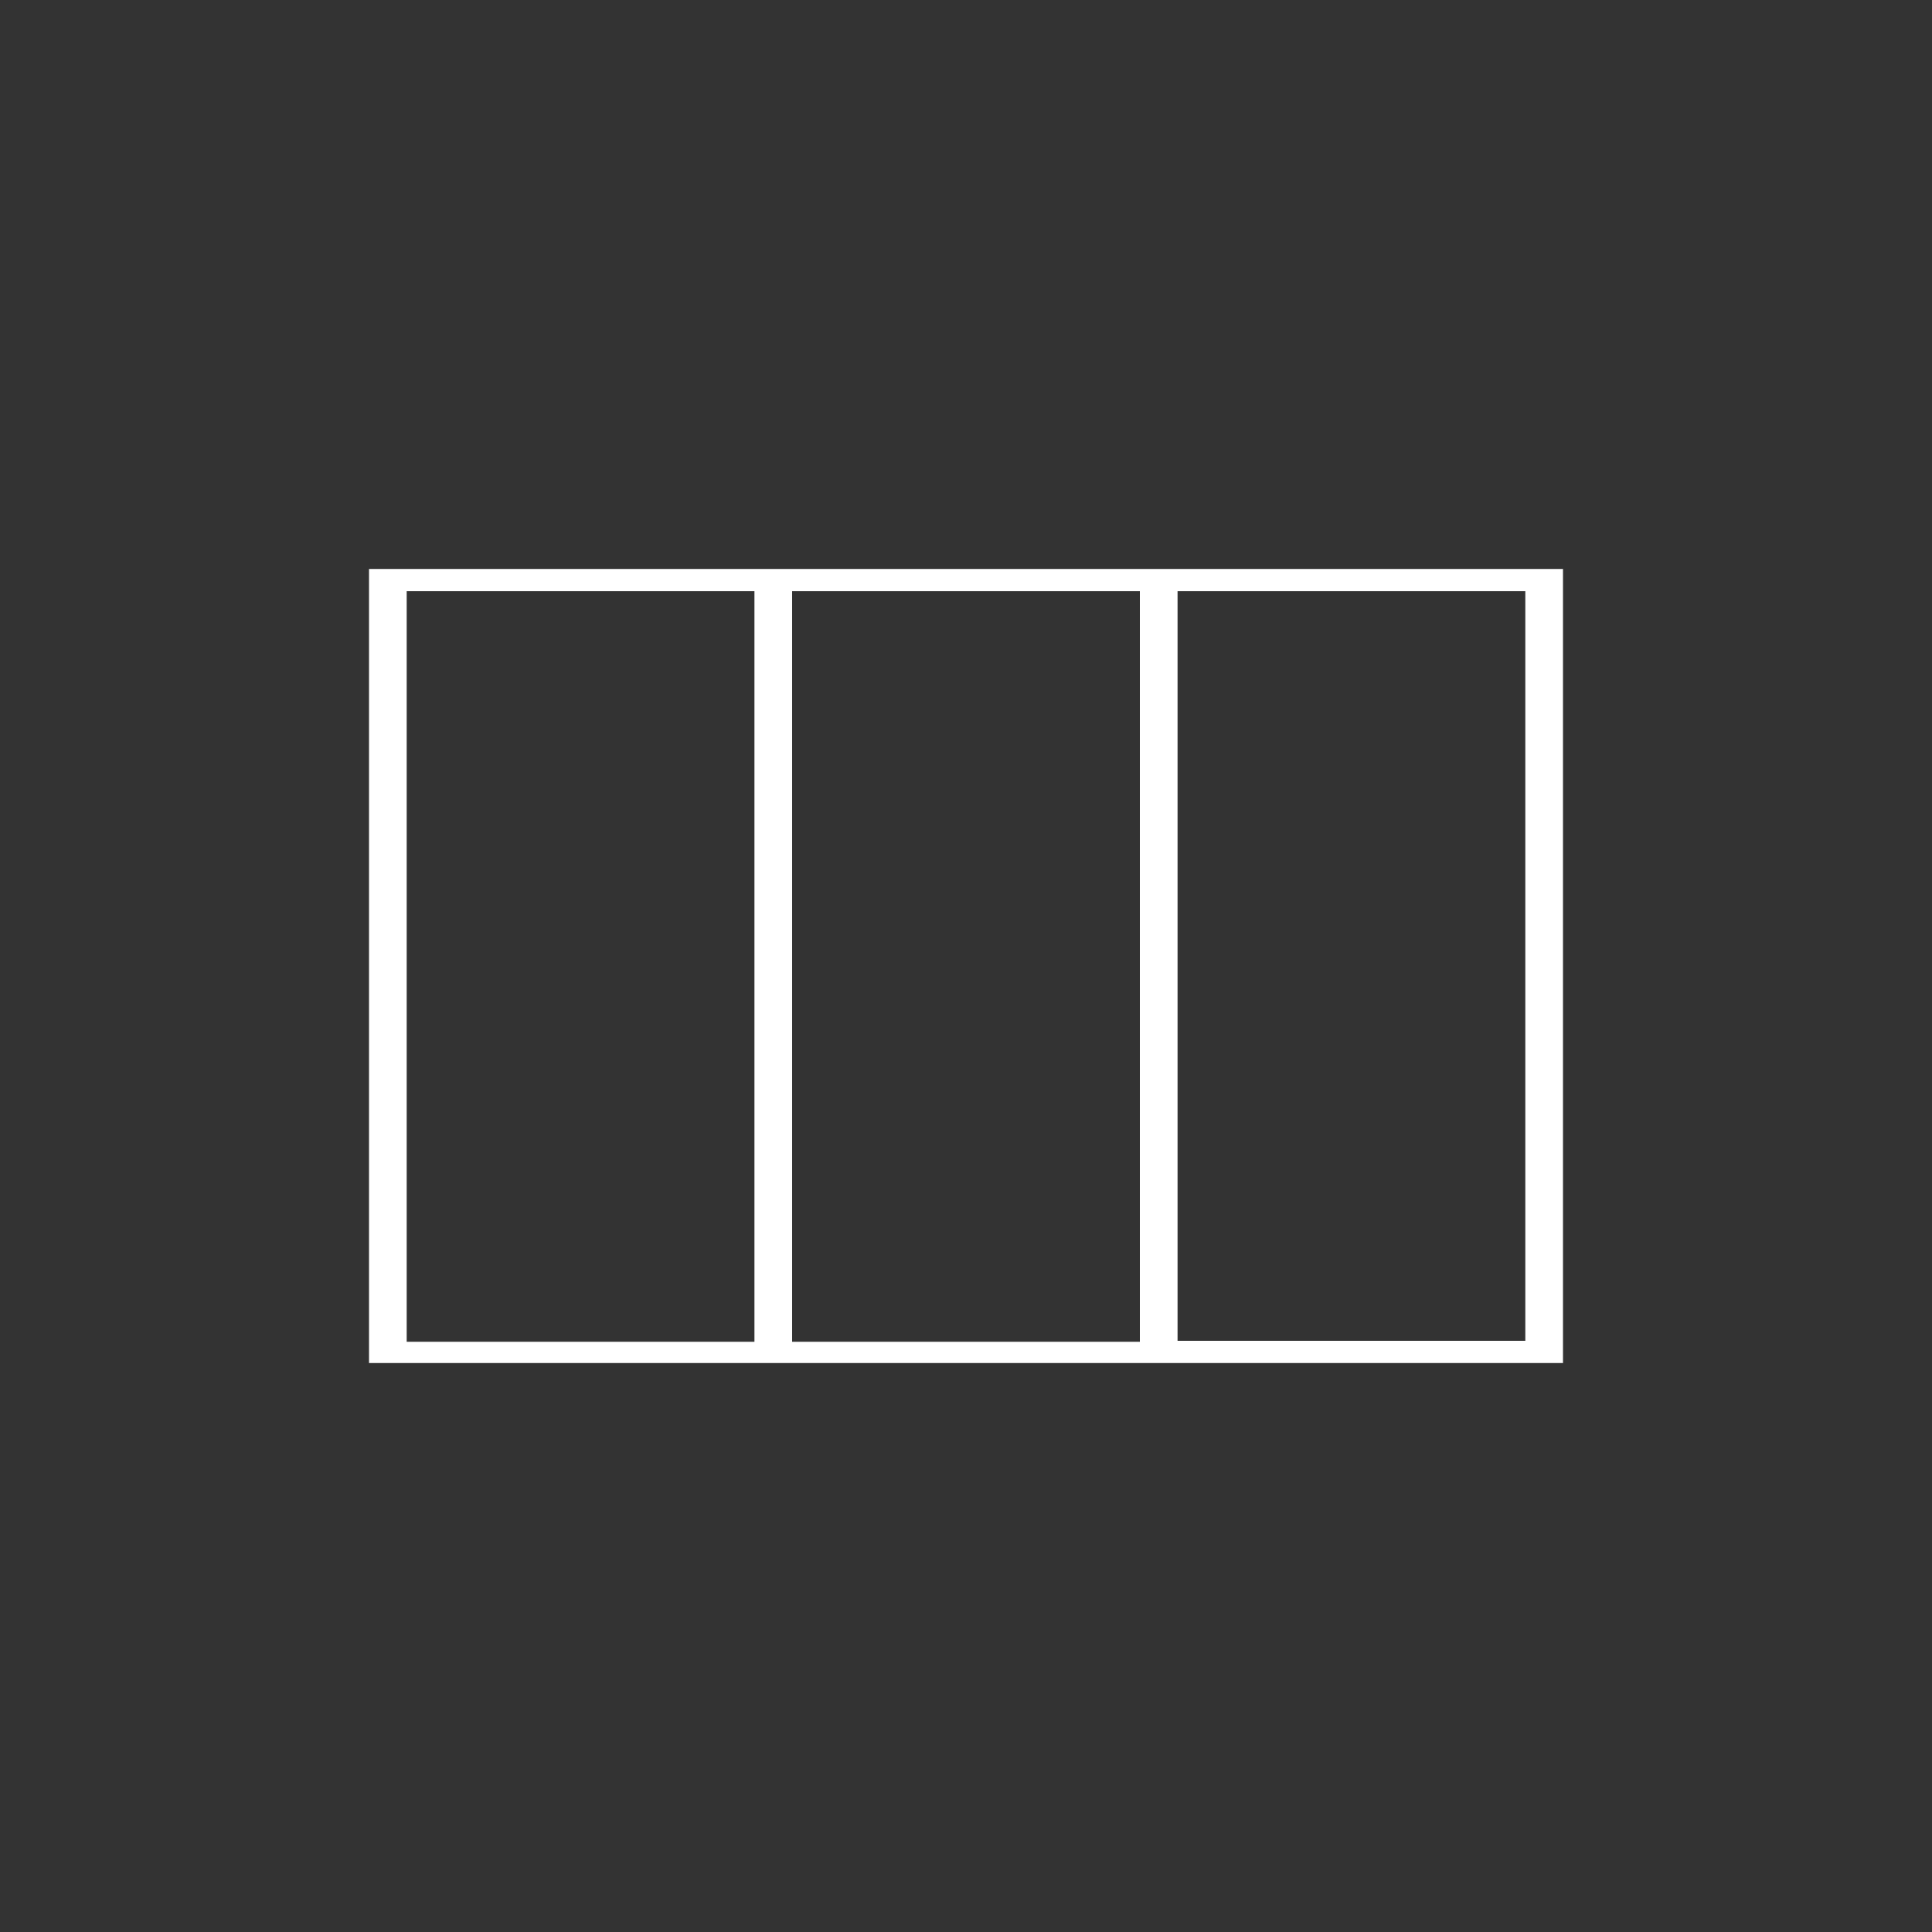
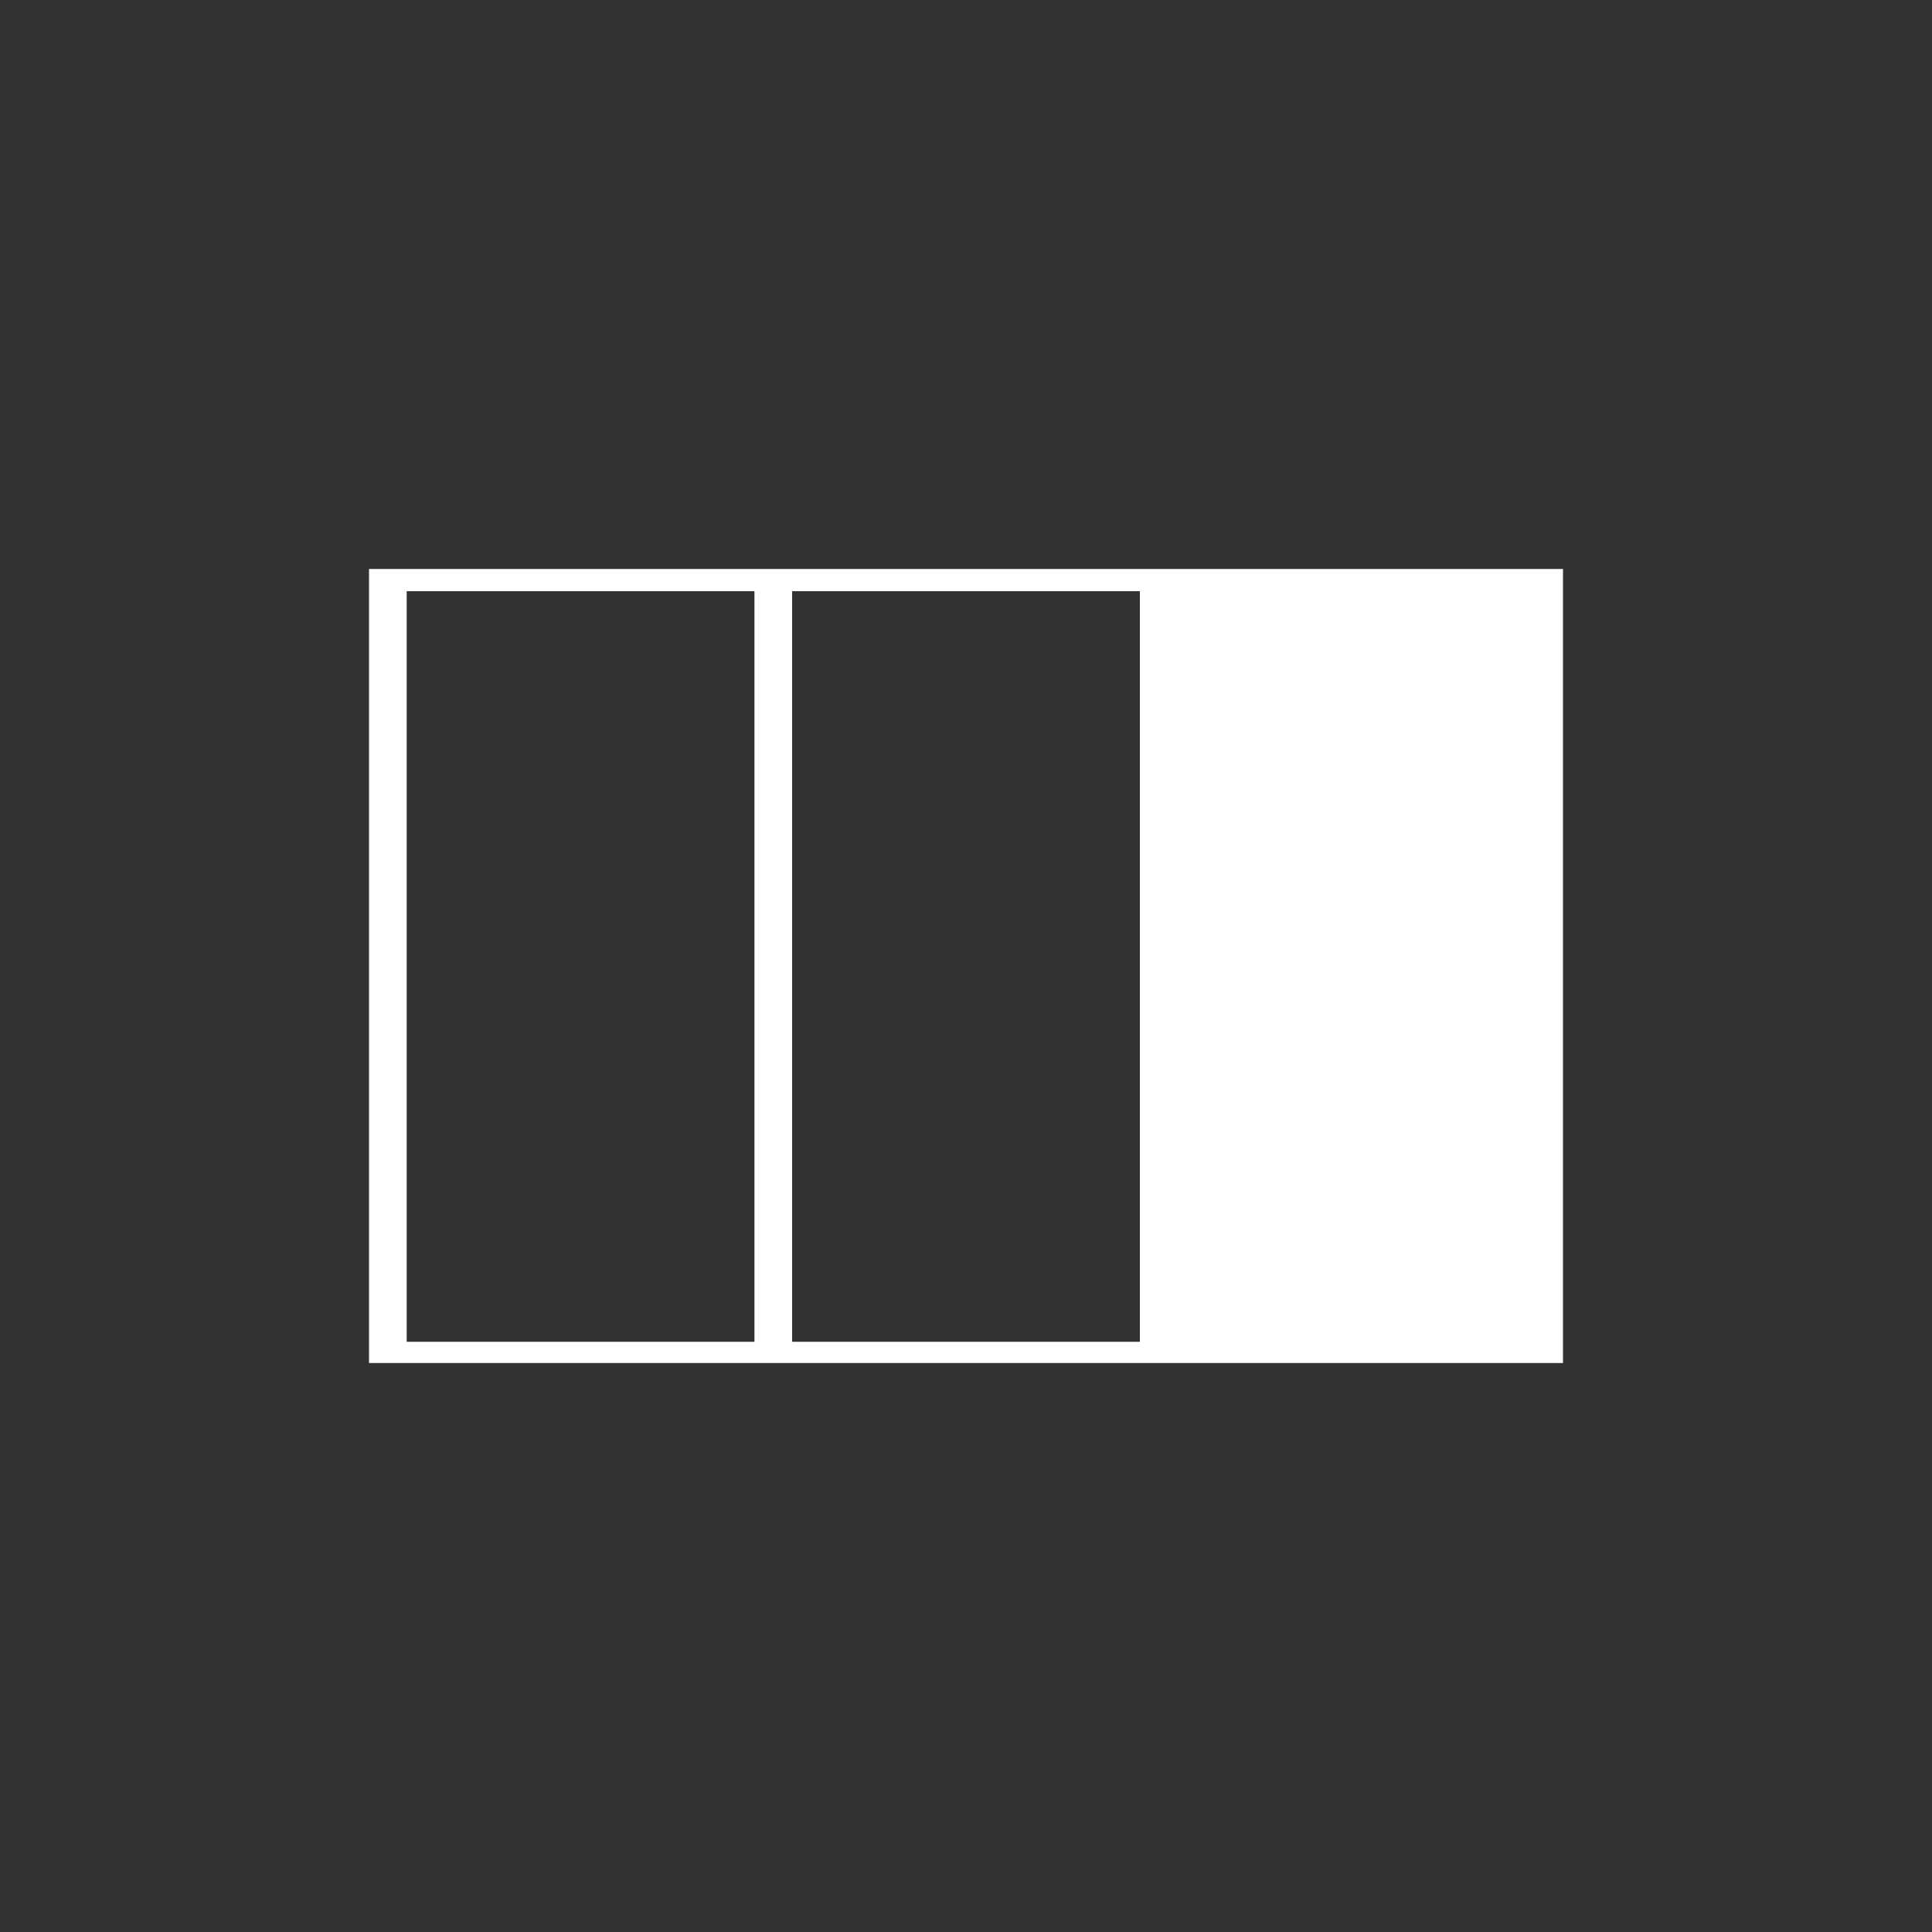
<svg xmlns="http://www.w3.org/2000/svg" version="1.1" id="Calque_1" x="0px" y="0px" viewBox="0 0 200 200" style="enable-background:new 0 0 200 200;" xml:space="preserve">
  <rect x="0" y="0" width="200" height="200" fill="#333333" stroke="none" />
  <style type="text/css">
	.st0{fill:#FFFFFF;}
</style>
-   <path id="icone-verriere" class="st0" d="M38.2,58.9v82.2h123.6V58.9H38.2z M42.1,61.2h36v77.7h-36L42.1,61.2z M82,61.2h36v77.7H82  V61.2z M157.9,138.8h-36V61.2h36L157.9,138.8z" />
+   <path id="icone-verriere" class="st0" d="M38.2,58.9v82.2h123.6V58.9H38.2z M42.1,61.2h36v77.7h-36L42.1,61.2z M82,61.2h36v77.7H82  V61.2z h-36V61.2h36L157.9,138.8z" />
</svg>